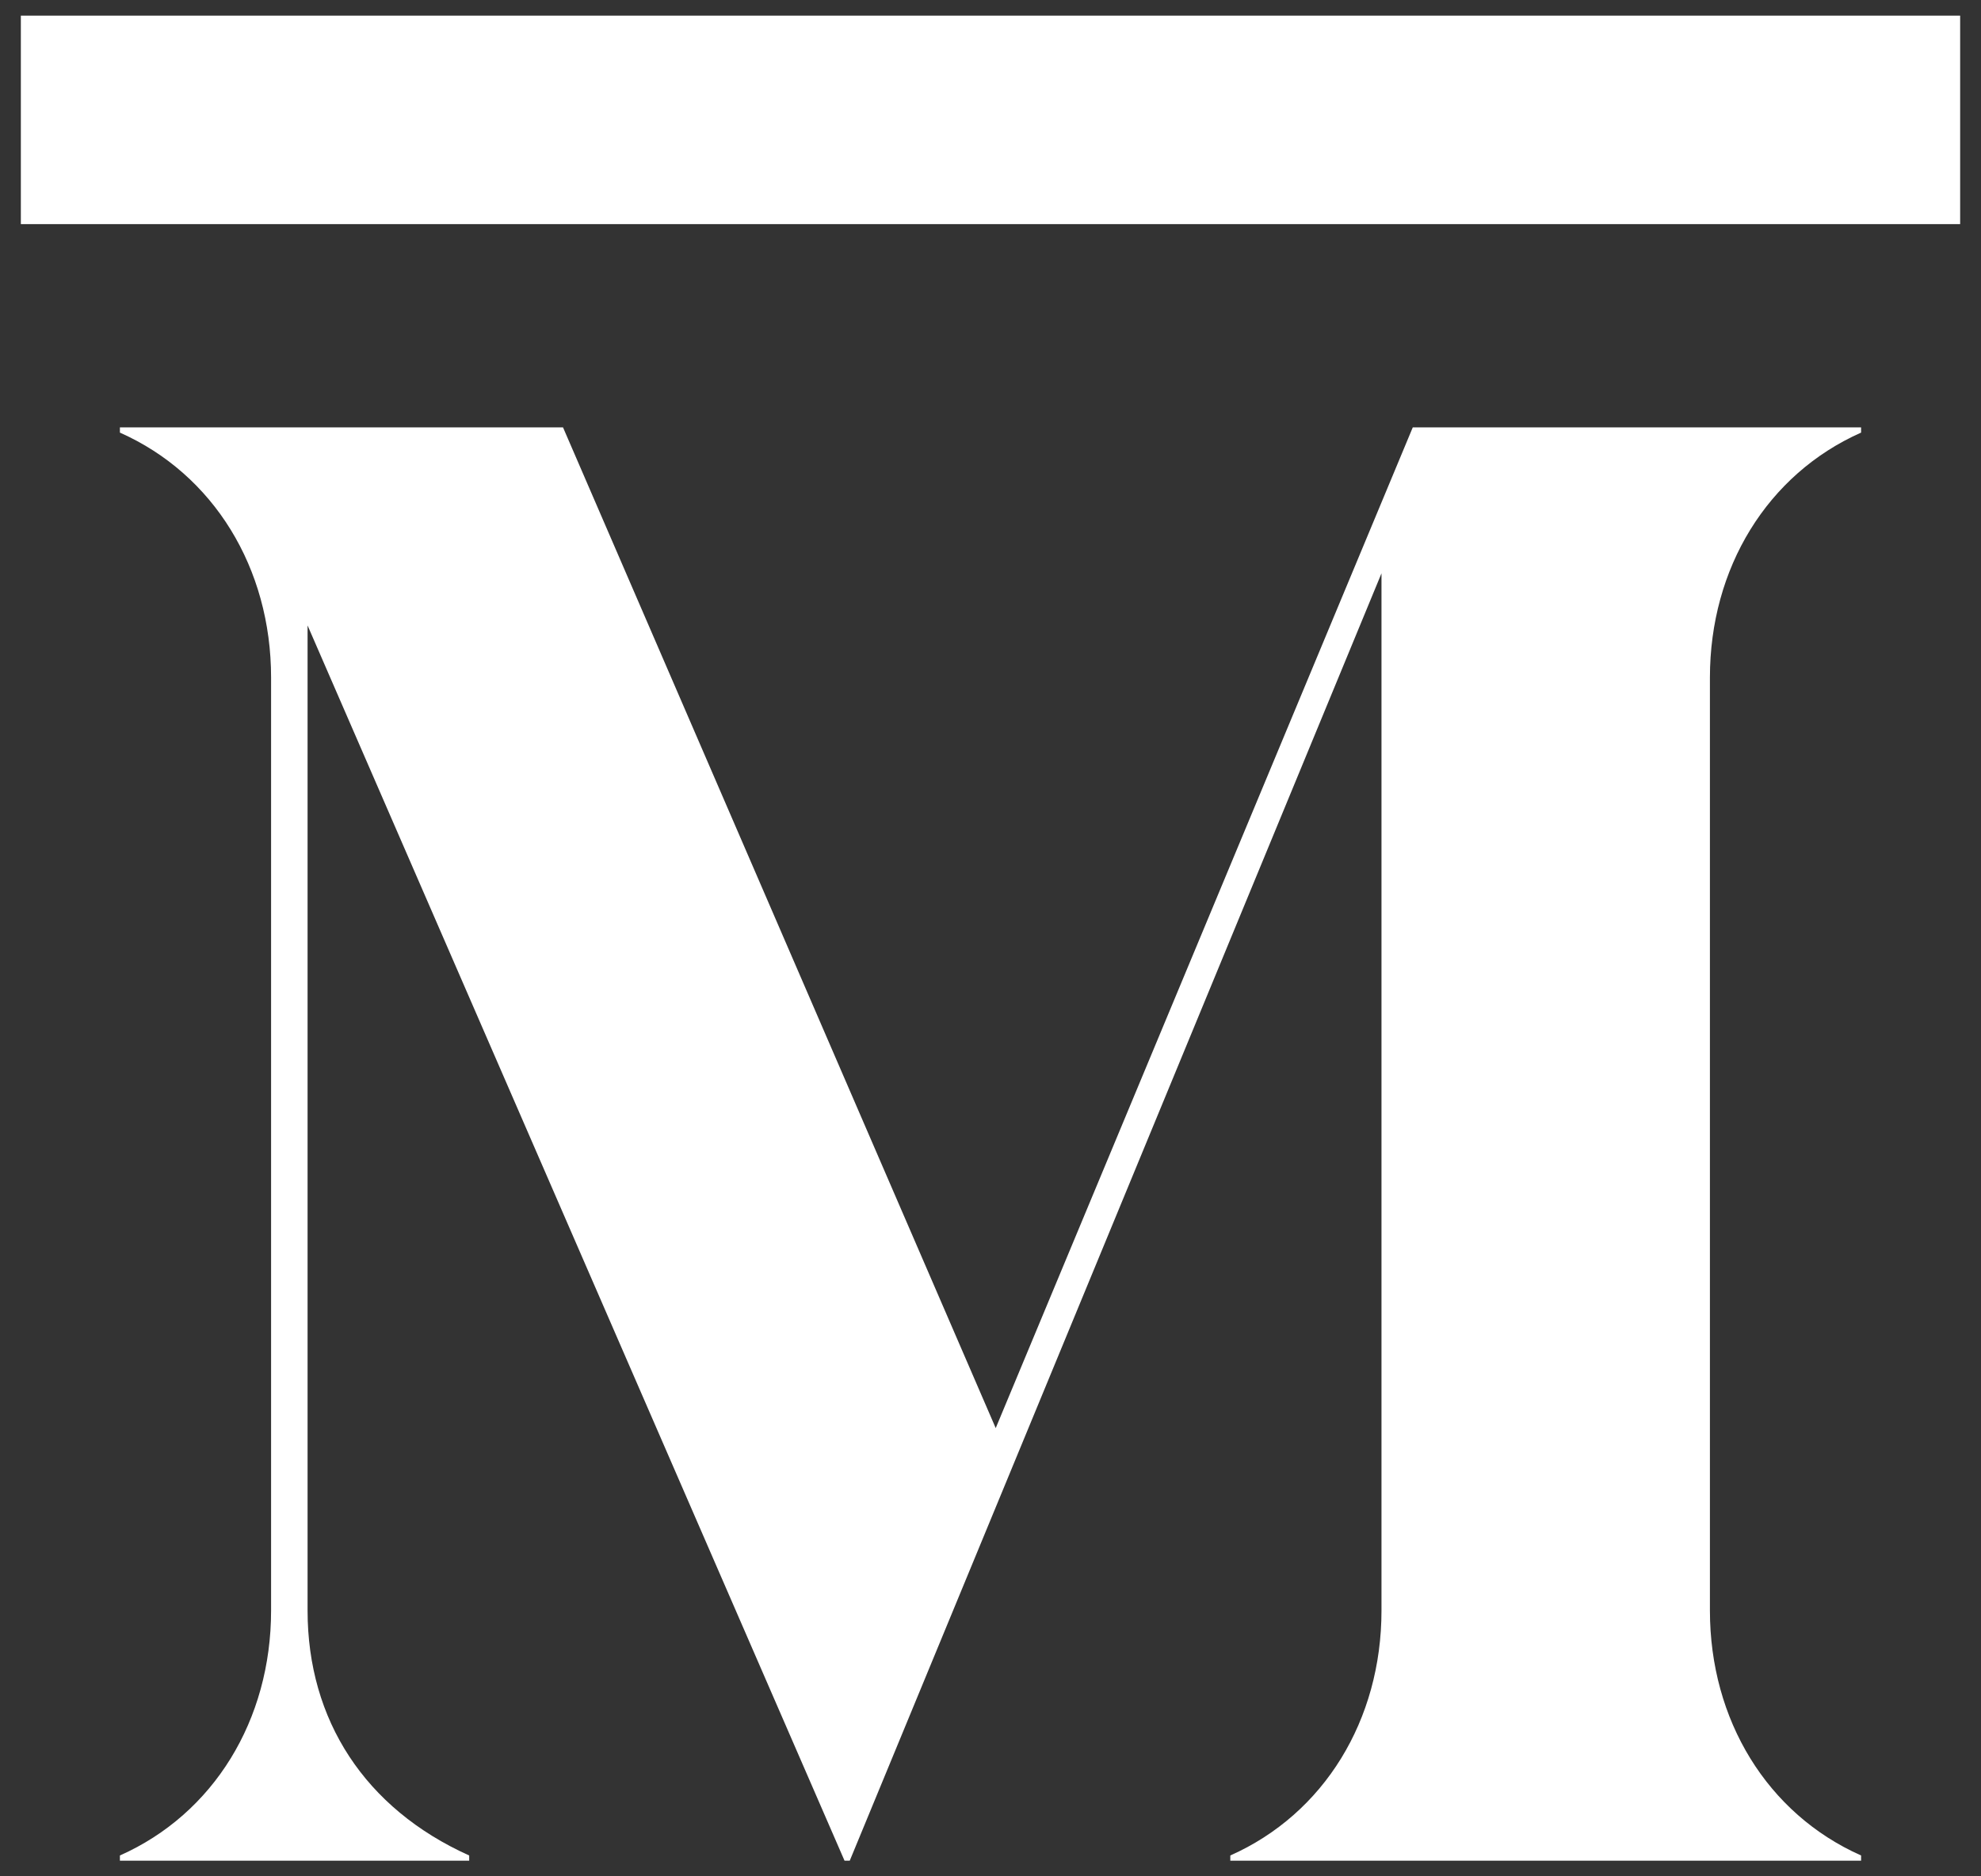
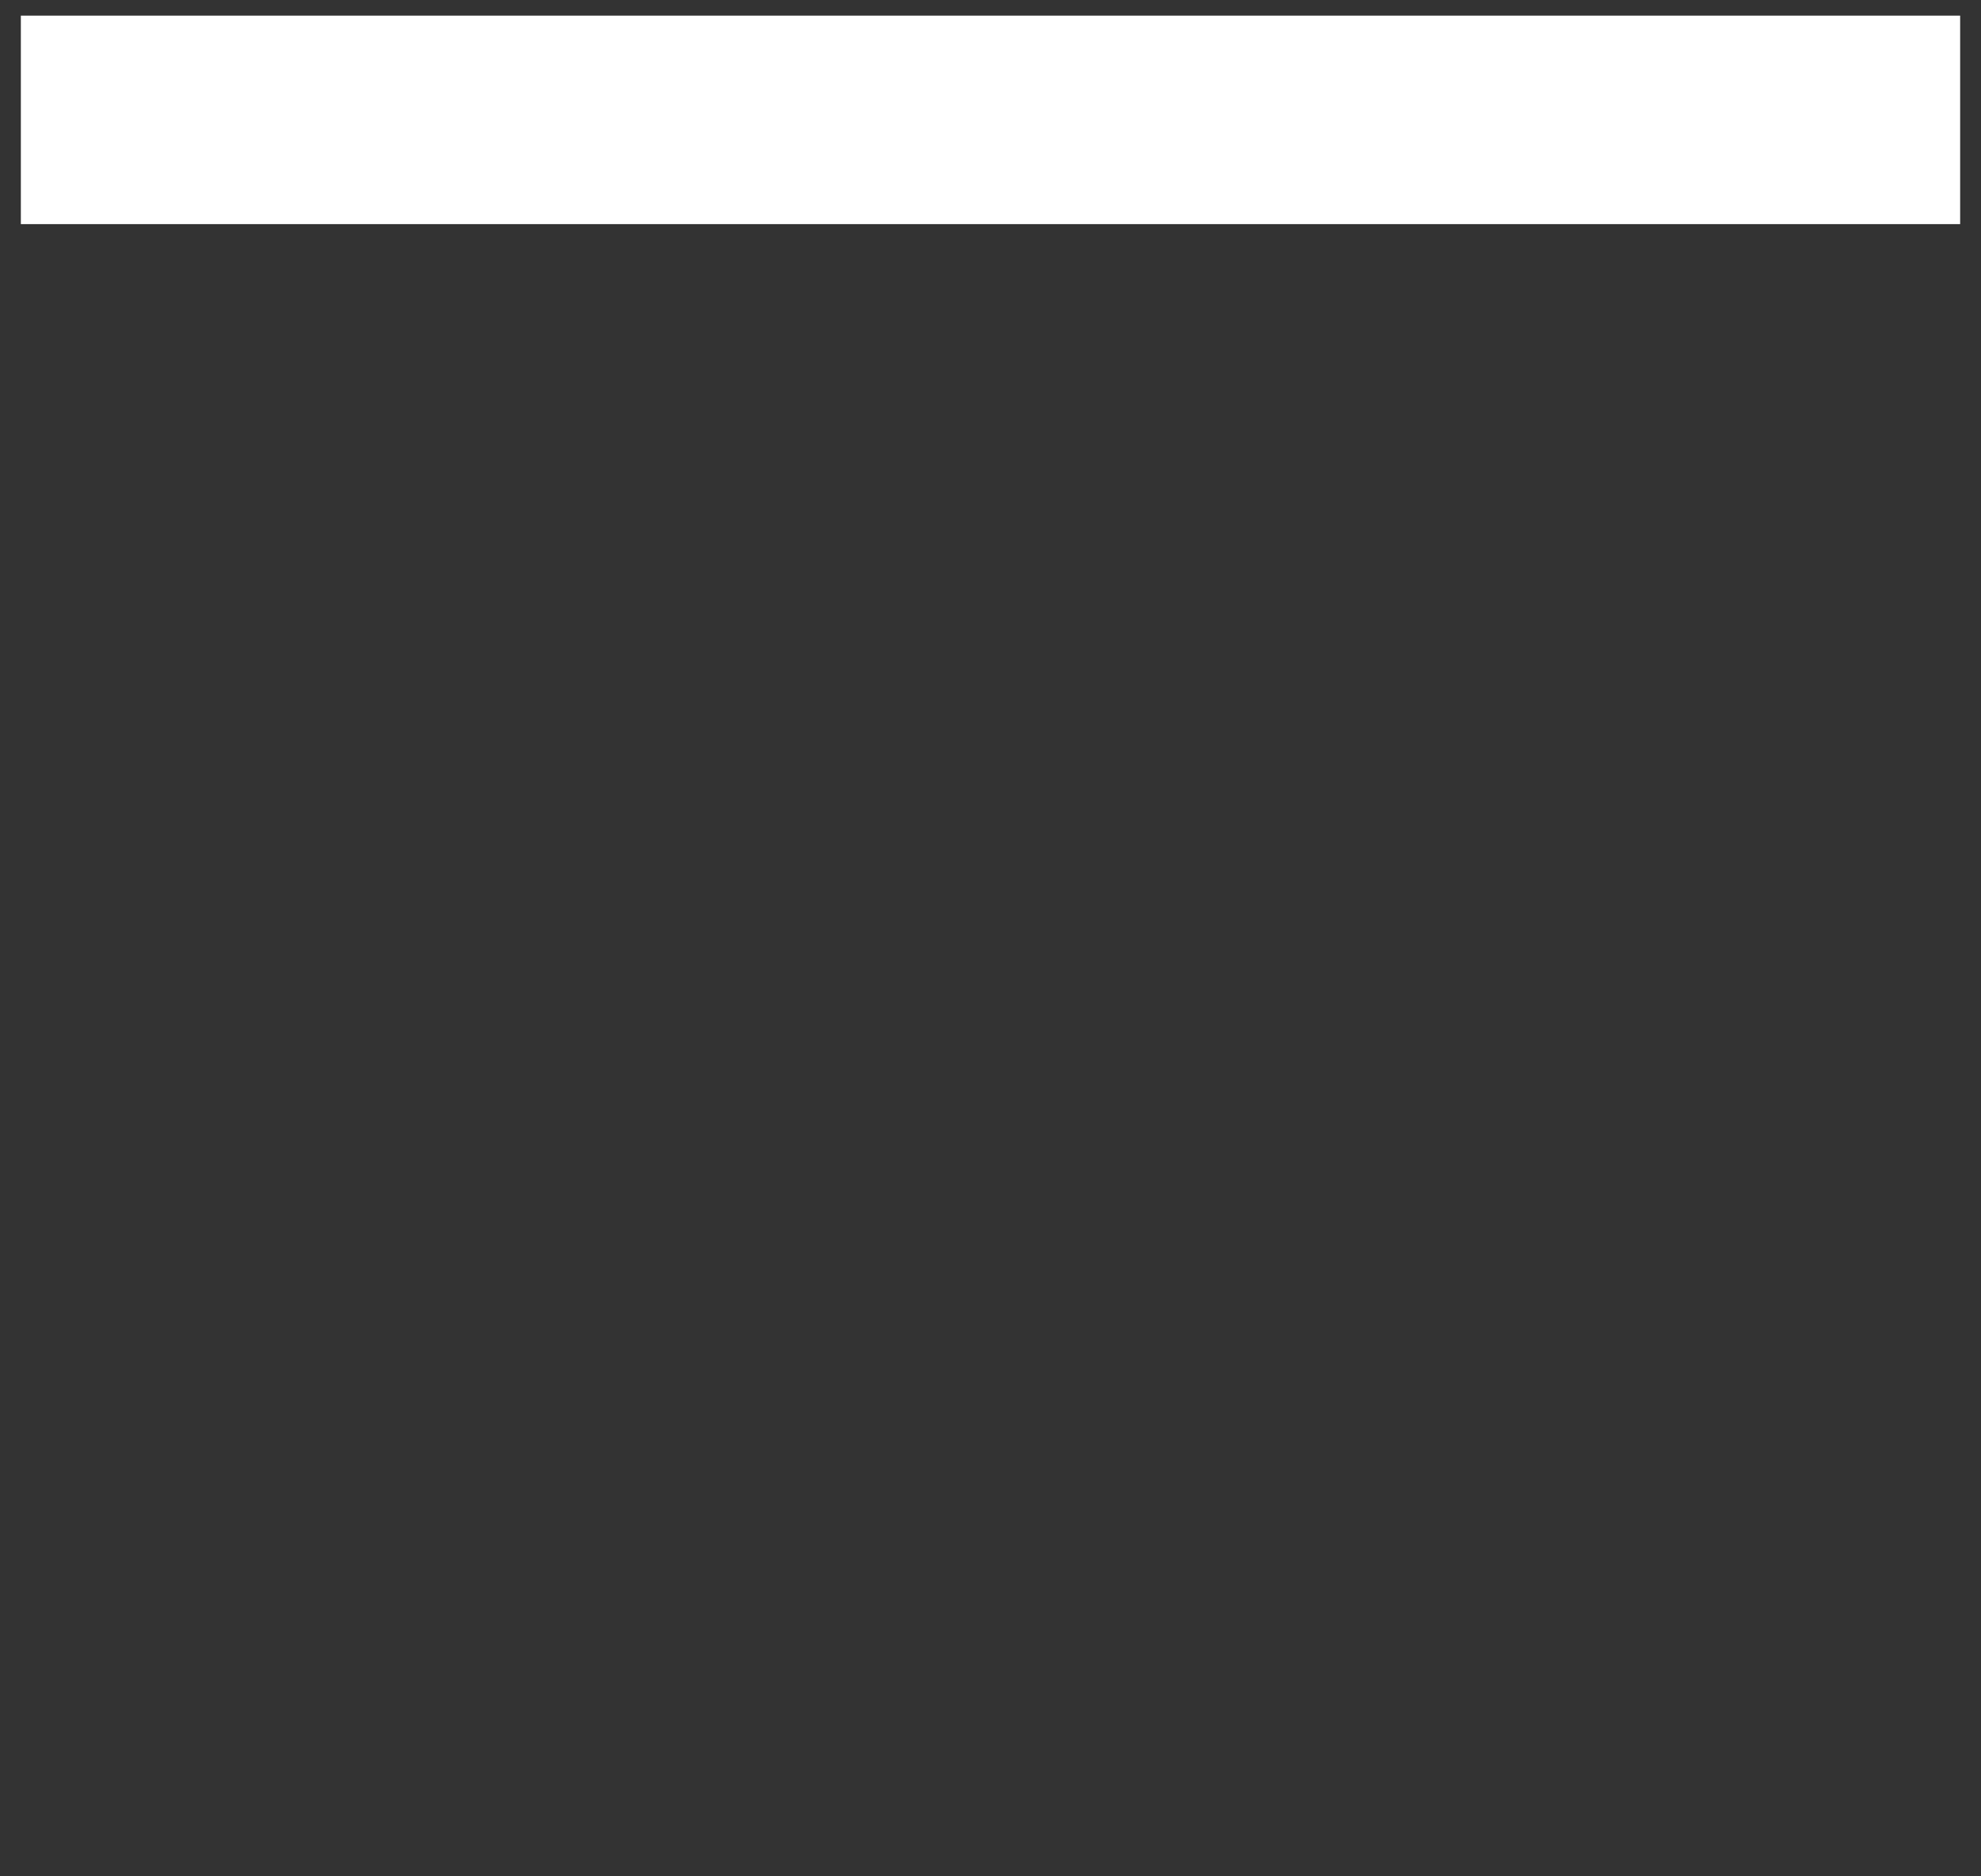
<svg xmlns="http://www.w3.org/2000/svg" version="1.1" id="Layer_1" x="0px" y="0px" viewBox="0 0 38 36" style="enable-background:new 0 0 38 36;" xml:space="preserve">
  <rect x="0" y="0" width="38" height="36" fill="#333333" stroke="none" />
  <style type="text/css">
	.st0{fill:#FFFFFF;}
</style>
  <g id="Homepage">
    <g id="_x30_1-OBRIEN-Homepage" transform="translate(-860, -7334)">
      <g id="Group-17" transform="translate(851, 7324)">
        <g id="Group" transform="translate(9, 10)">
-           <path id="Path" class="st0" d="M32.8,13v17.9c0,2.1,1.1,3.9,2.9,4.7v0.1H23.6v-0.1c1.8-0.8,2.9-2.6,2.9-4.7V11L16.3,35.7h-0.1      L5.9,12v18.9C5.9,33,7,34.7,9,35.6v0.1H2.3v-0.1c1.8-0.8,2.9-2.6,2.9-4.7V13c0-2.1-1.1-3.9-2.9-4.7V8.2h8.5l8.3,19.2l8-19.2h8.6      v0.1C33.9,9.1,32.8,10.9,32.8,13z" />
          <polygon id="Path_00000116933355292911527680000012350708261554304920_" class="st0" points="0.4,0.3 37.6,0.3 37.6,4.3       0.4,4.3     " />
        </g>
      </g>
    </g>
  </g>
</svg>